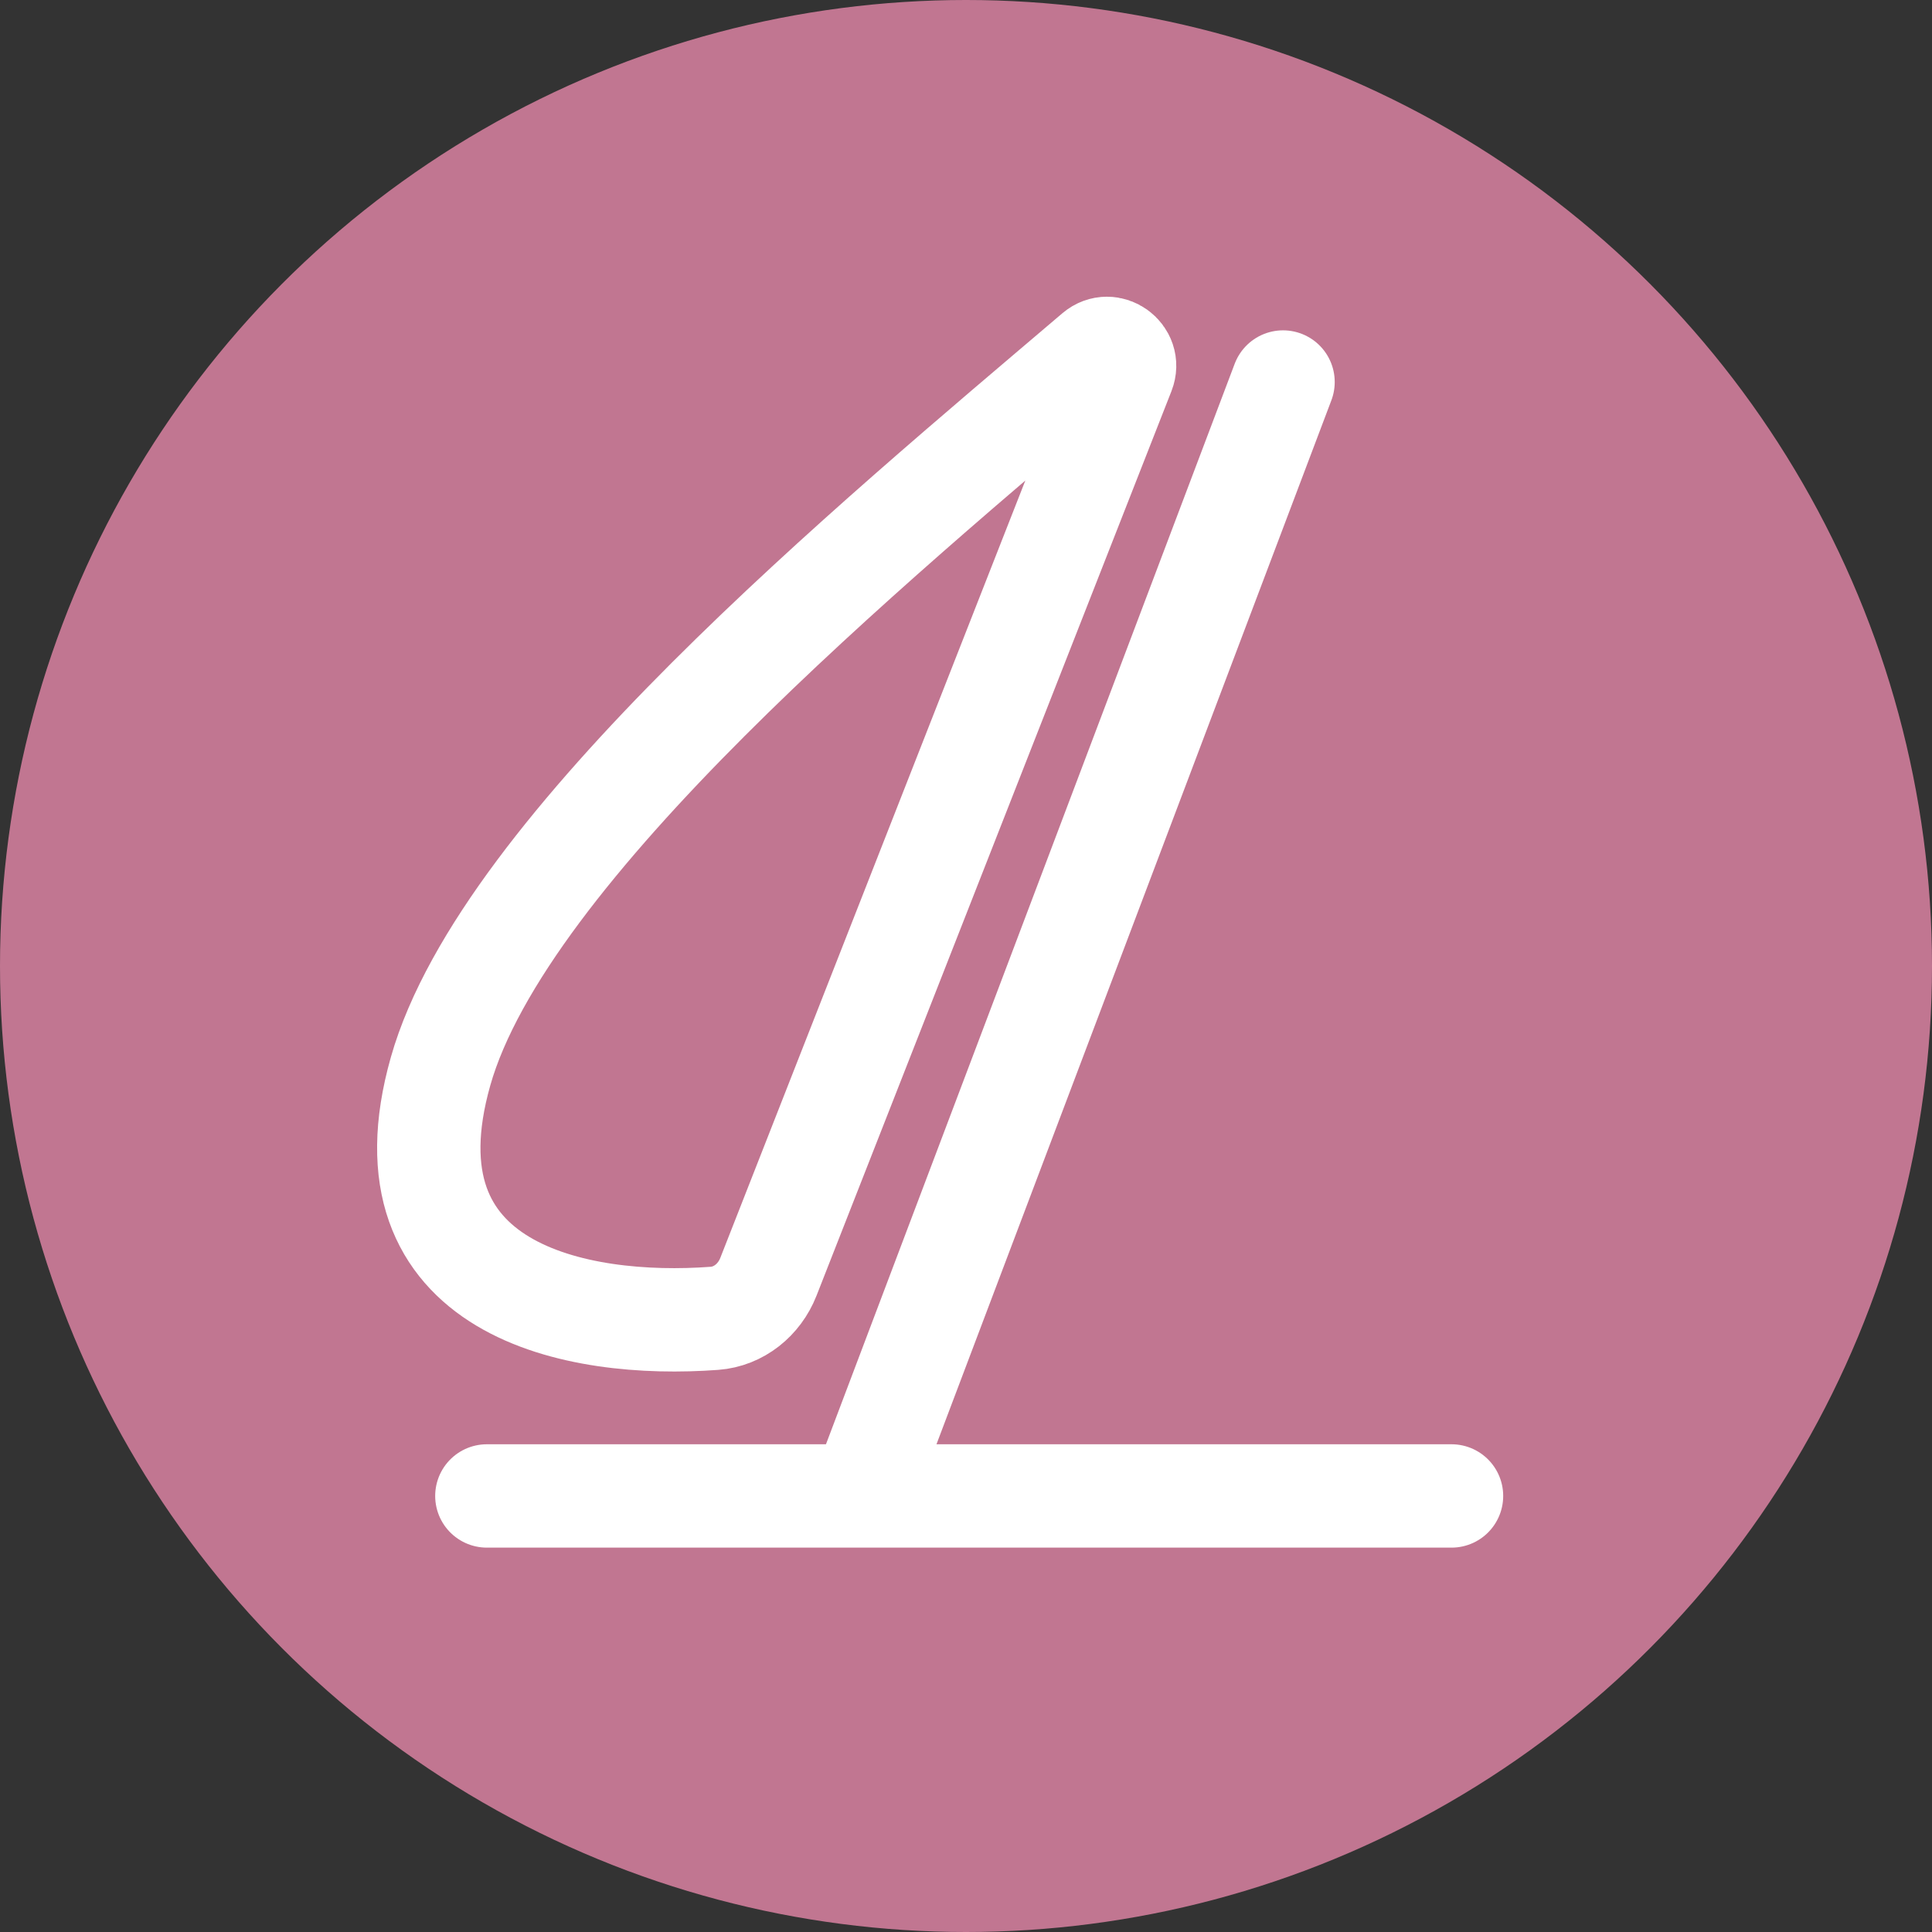
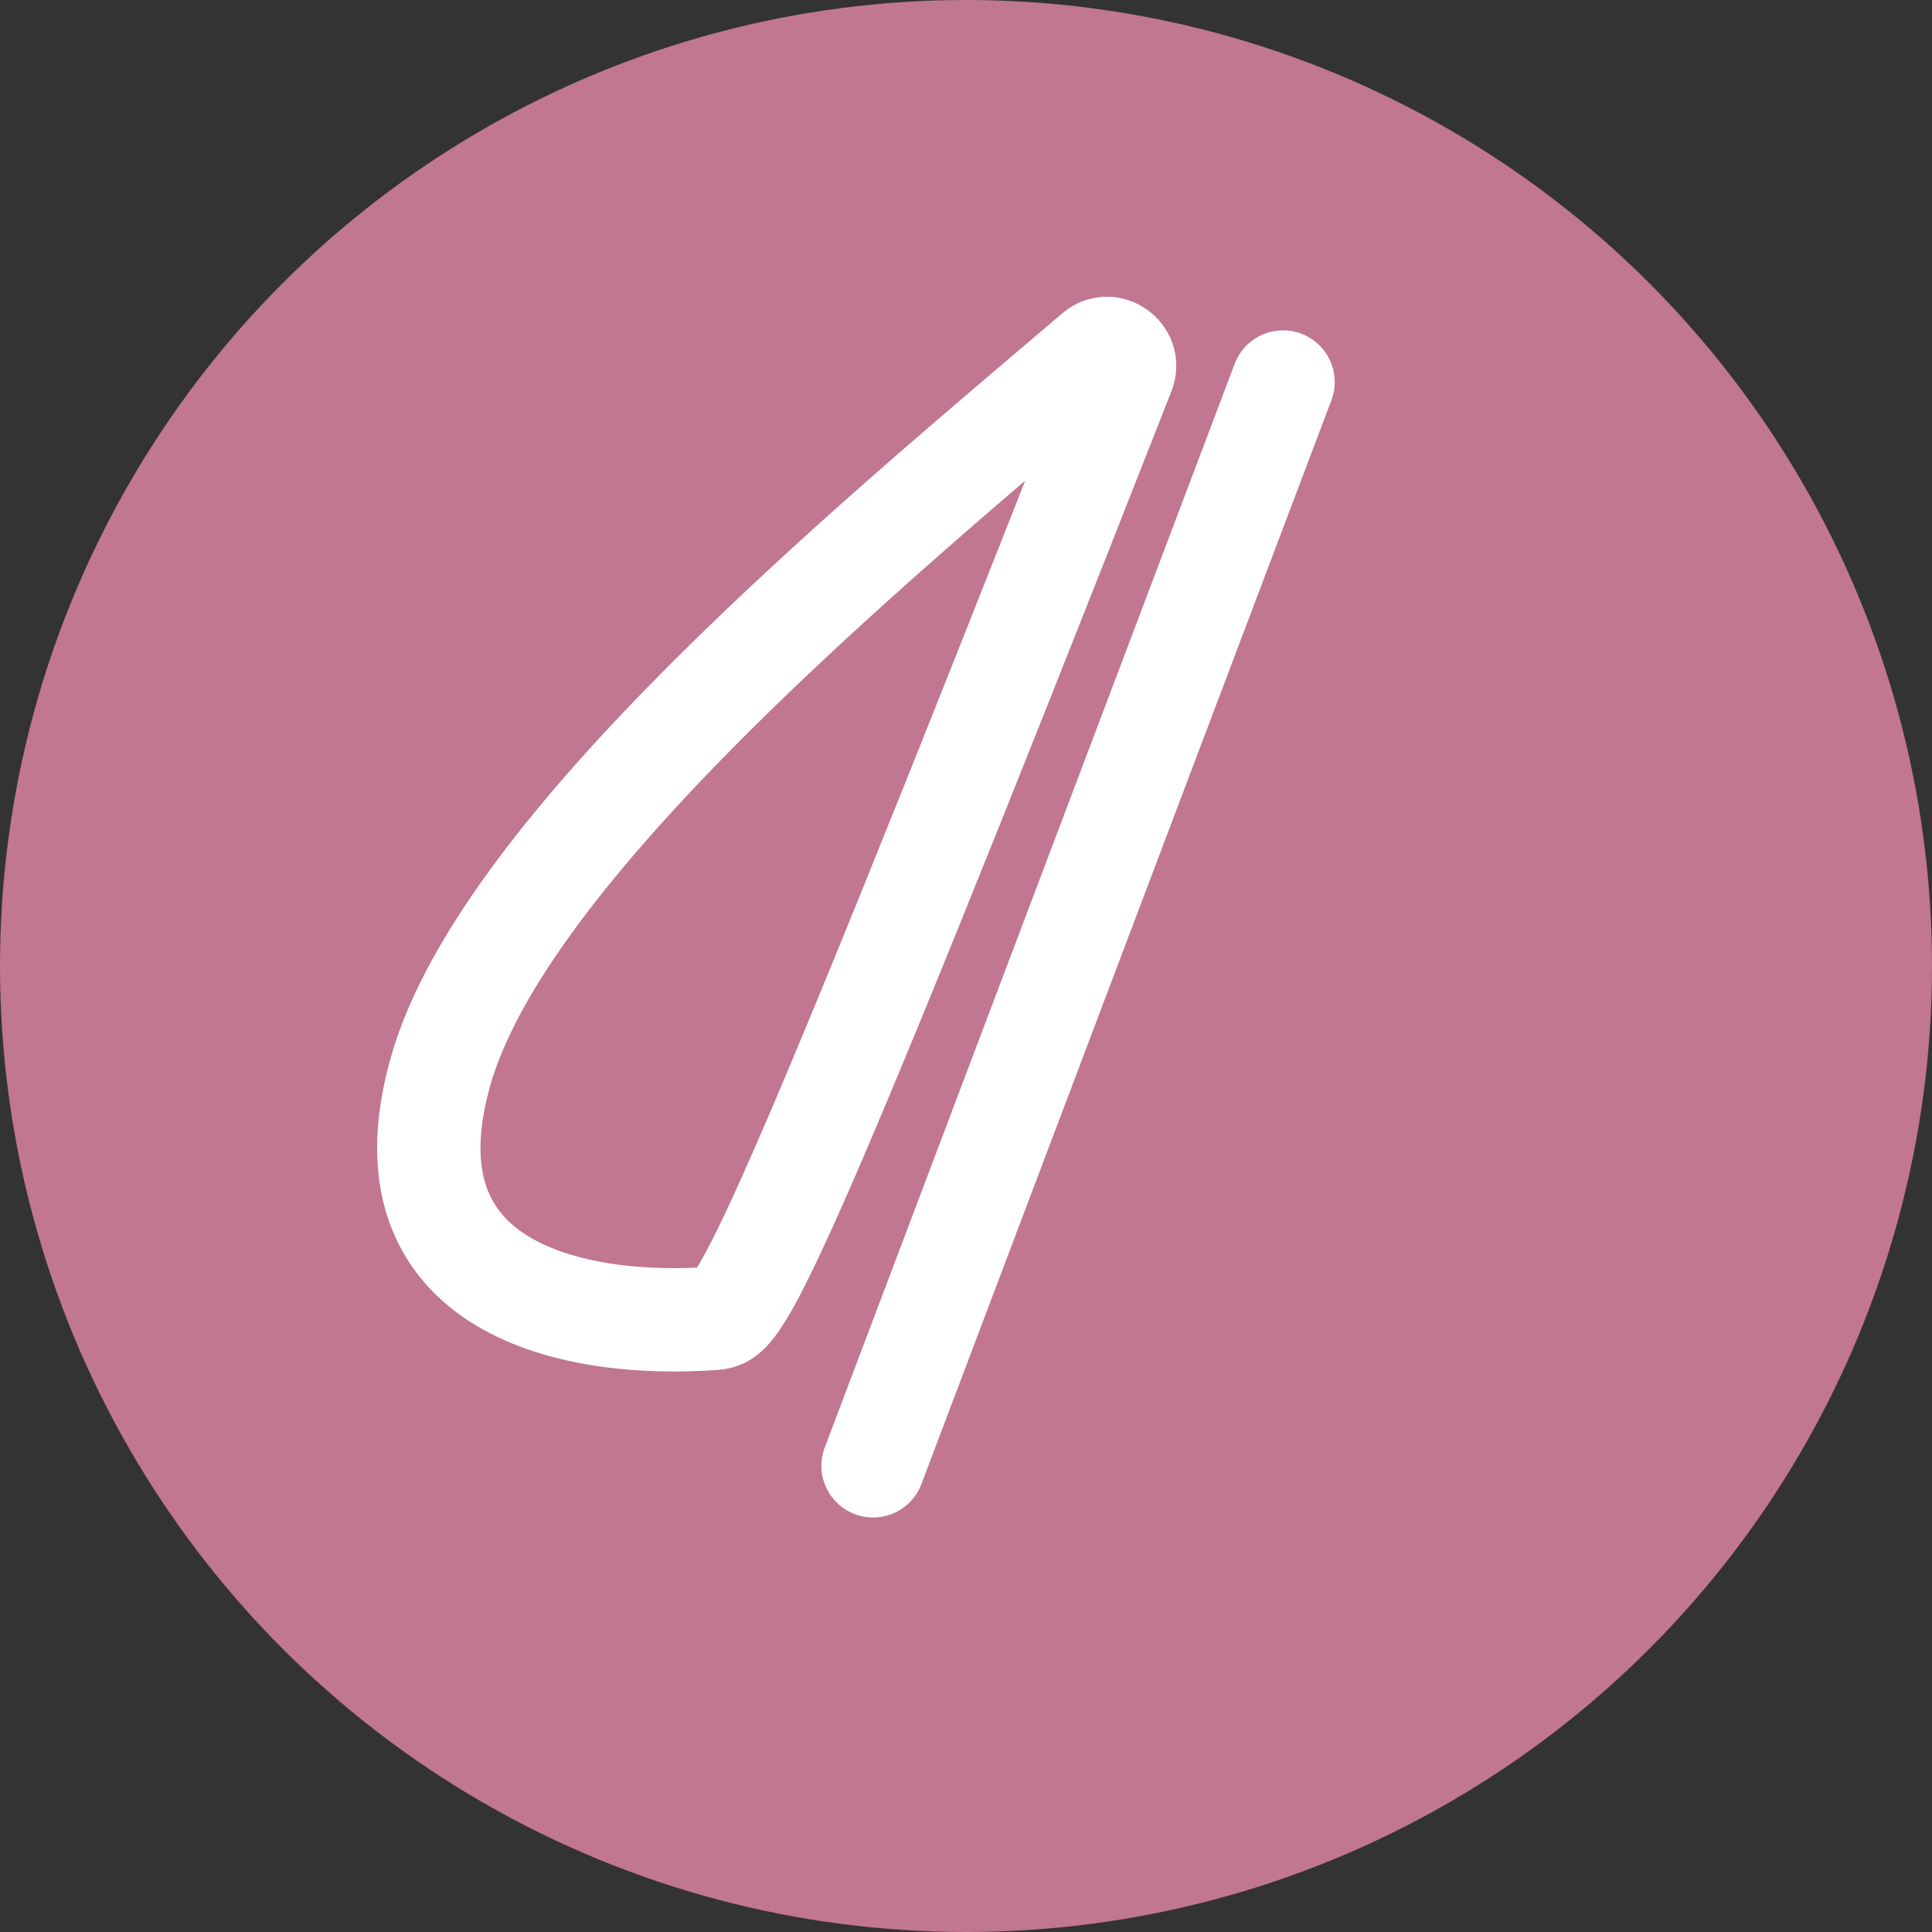
<svg xmlns="http://www.w3.org/2000/svg" width="30" height="30" viewBox="0 0 30 30" fill="none">
  <rect x="0" y="0" width="30" height="30" fill="#333333" stroke="none" />
  <circle cx="15" cy="15" r="15" fill="#C17691" />
  <line x1="19.923" y1="5.932" x2="13.557" y2="22.761" stroke="white" stroke-width="1.605" stroke-linecap="round" stroke-linejoin="round" />
-   <line x1="22.539" y1="23.229" x2="7.56" y2="23.229" stroke="white" stroke-width="1.605" stroke-linecap="round" stroke-linejoin="round" />
-   <path d="M6.841 16.636C7.825 13.162 13.549 8.426 17.017 5.475C17.23 5.294 17.545 5.521 17.443 5.781L11.931 19.828C11.791 20.183 11.473 20.443 11.093 20.471C8.968 20.629 5.872 20.055 6.841 16.636Z" stroke="white" stroke-width="1.605" stroke-linecap="round" stroke-linejoin="round" />
+   <path d="M6.841 16.636C7.825 13.162 13.549 8.426 17.017 5.475C17.23 5.294 17.545 5.521 17.443 5.781C11.791 20.183 11.473 20.443 11.093 20.471C8.968 20.629 5.872 20.055 6.841 16.636Z" stroke="white" stroke-width="1.605" stroke-linecap="round" stroke-linejoin="round" />
</svg>